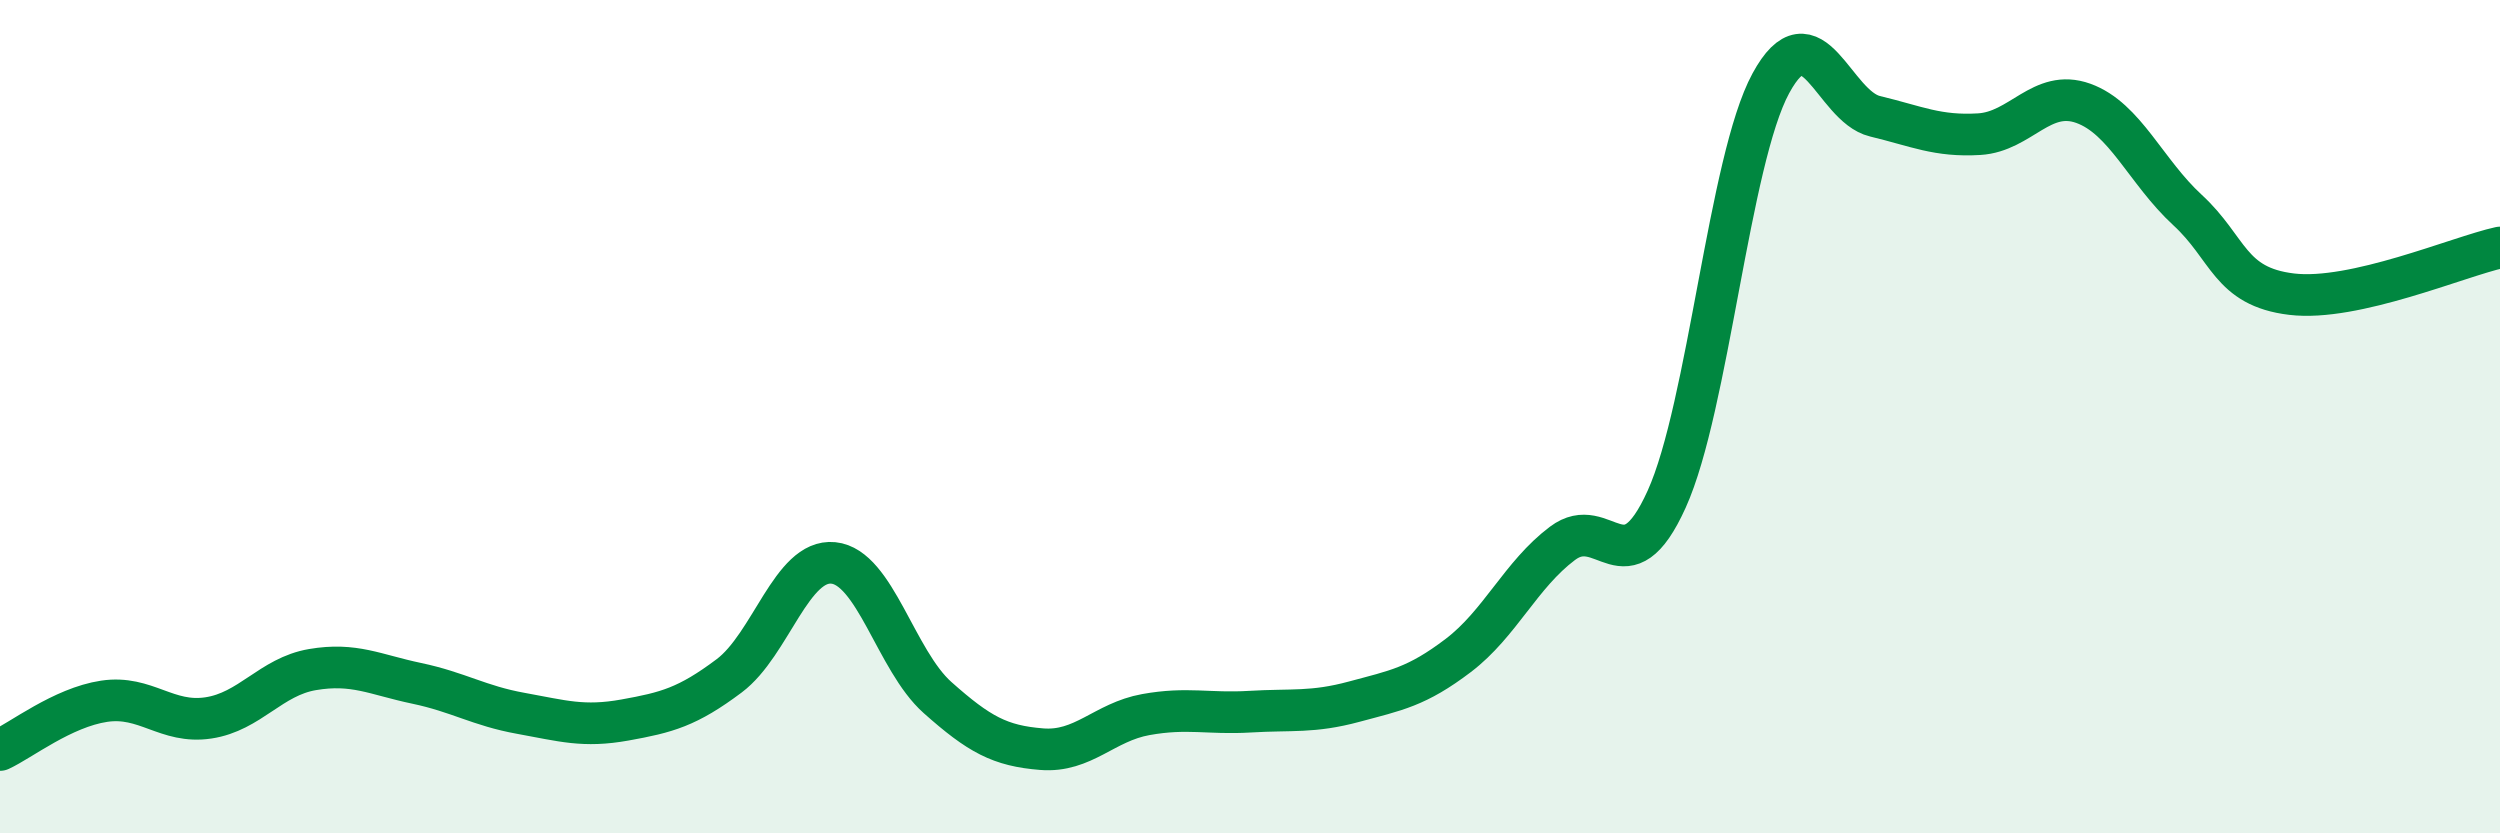
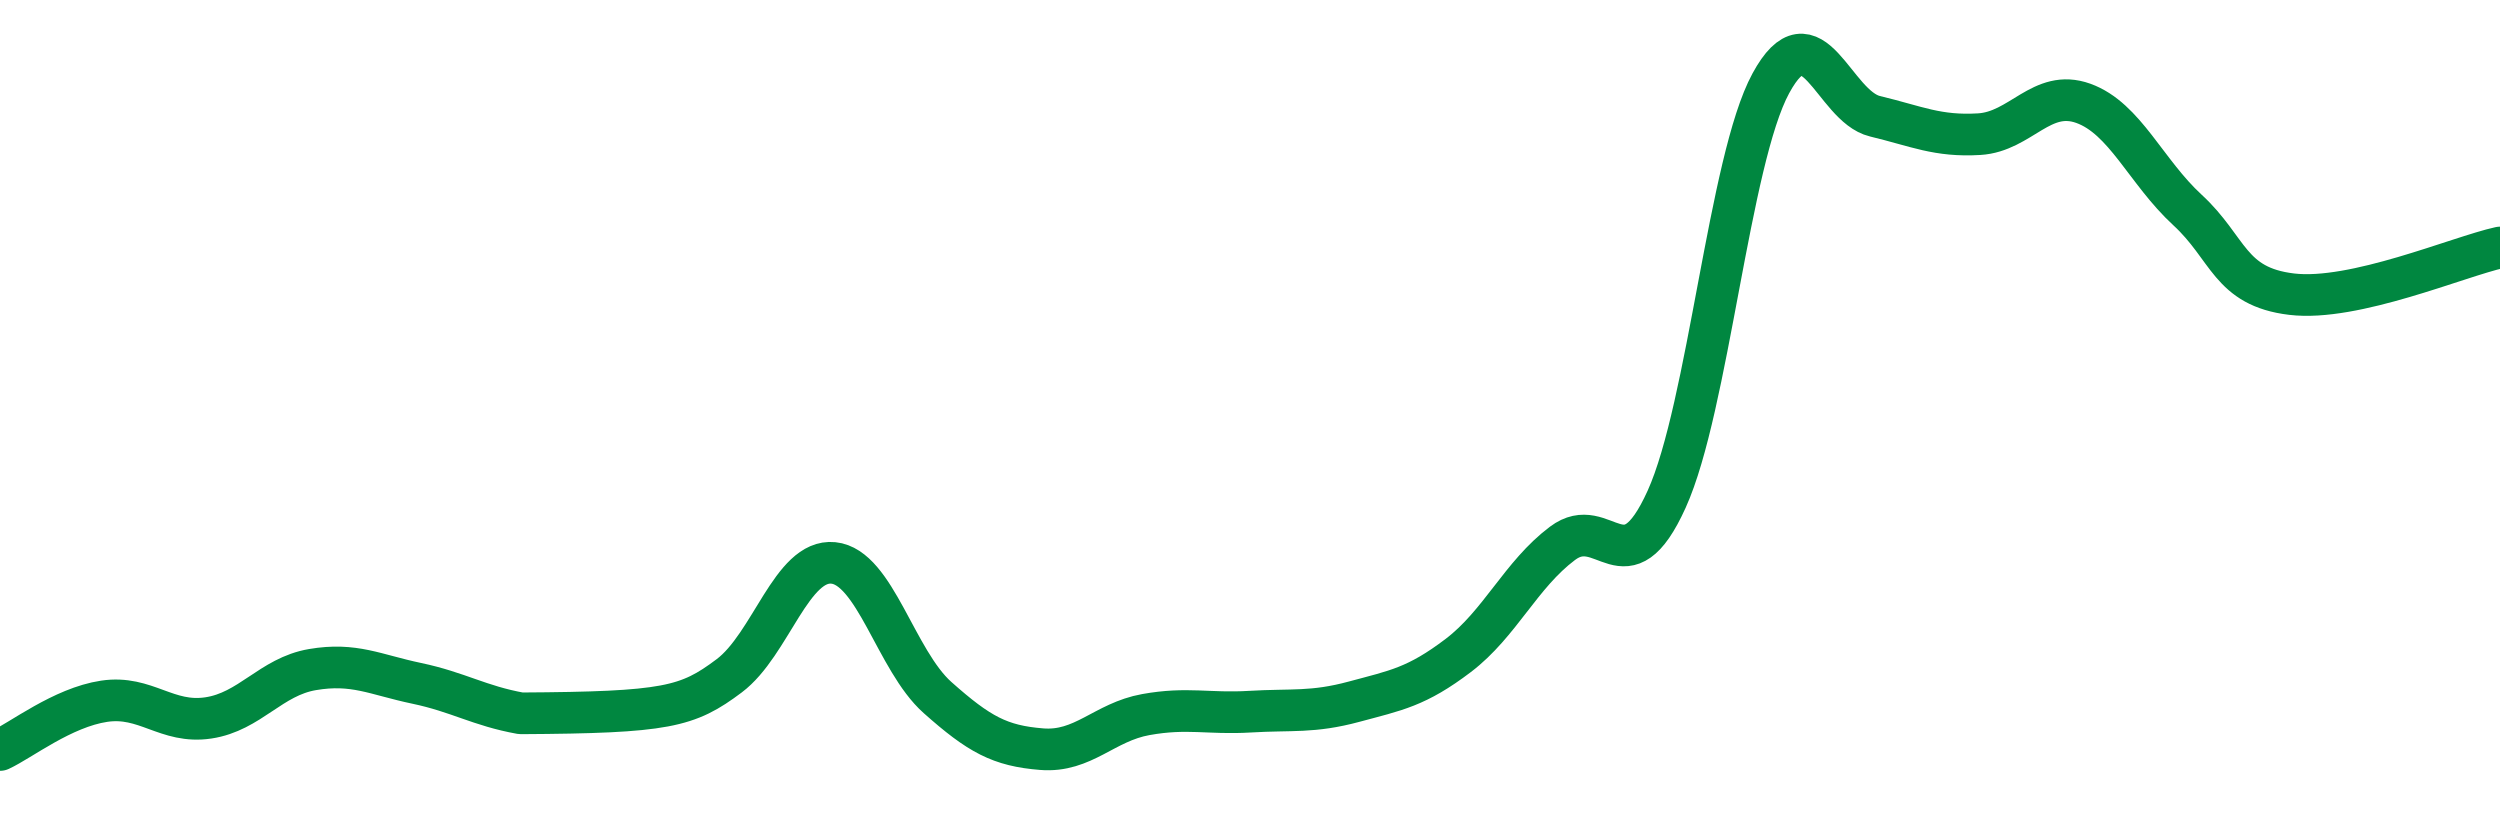
<svg xmlns="http://www.w3.org/2000/svg" width="60" height="20" viewBox="0 0 60 20">
-   <path d="M 0,18 C 0.5,17.77 1.5,16.98 2.5,16.83 C 3.5,16.68 4,17.38 5,17.23 C 6,17.08 6.5,16.24 7.5,16.07 C 8.5,15.9 9,16.19 10,16.4 C 11,16.61 11.5,16.94 12.5,17.12 C 13.5,17.3 14,17.46 15,17.28 C 16,17.1 16.5,16.97 17.5,16.22 C 18.5,15.47 19,13.41 20,13.51 C 21,13.61 21.5,15.85 22.5,16.74 C 23.5,17.63 24,17.9 25,17.98 C 26,18.06 26.5,17.33 27.5,17.15 C 28.5,16.97 29,17.14 30,17.08 C 31,17.02 31.5,17.11 32.5,16.84 C 33.5,16.57 34,16.49 35,15.73 C 36,14.97 36.5,13.79 37.5,13.04 C 38.5,12.29 39,14.19 40,11.98 C 41,9.77 41.5,3.84 42.5,2 C 43.5,0.16 44,2.55 45,2.79 C 46,3.03 46.5,3.28 47.5,3.22 C 48.5,3.16 49,2.12 50,2.48 C 51,2.84 51.5,4.12 52.5,5.04 C 53.5,5.96 53.5,6.88 55,7.06 C 56.5,7.24 59,6.16 60,5.94L60 20L0 20Z" fill="#008740" opacity="0.1" stroke-linecap="round" stroke-linejoin="round" />
-   <path d="M 0,18 C 0.5,17.77 1.5,16.98 2.5,16.83 C 3.5,16.68 4,17.38 5,17.23 C 6,17.08 6.5,16.24 7.5,16.07 C 8.5,15.9 9,16.19 10,16.4 C 11,16.61 11.5,16.94 12.5,17.12 C 13.5,17.3 14,17.46 15,17.28 C 16,17.1 16.5,16.97 17.5,16.22 C 18.5,15.47 19,13.41 20,13.51 C 21,13.61 21.5,15.85 22.5,16.74 C 23.5,17.63 24,17.9 25,17.98 C 26,18.06 26.5,17.33 27.5,17.15 C 28.5,16.97 29,17.14 30,17.08 C 31,17.02 31.5,17.11 32.5,16.84 C 33.5,16.57 34,16.49 35,15.73 C 36,14.97 36.5,13.79 37.5,13.04 C 38.5,12.29 39,14.19 40,11.98 C 41,9.77 41.5,3.84 42.5,2 C 43.5,0.16 44,2.55 45,2.79 C 46,3.03 46.5,3.28 47.5,3.22 C 48.5,3.16 49,2.12 50,2.48 C 51,2.84 51.5,4.12 52.5,5.04 C 53.5,5.96 53.5,6.88 55,7.06 C 56.5,7.24 59,6.16 60,5.94" stroke="#008740" stroke-width="1" fill="none" stroke-linecap="round" stroke-linejoin="round" />
+   <path d="M 0,18 C 0.5,17.77 1.5,16.98 2.5,16.83 C 3.5,16.68 4,17.38 5,17.23 C 6,17.08 6.5,16.24 7.5,16.07 C 8.5,15.9 9,16.19 10,16.4 C 11,16.61 11.5,16.94 12.5,17.12 C 16,17.1 16.5,16.97 17.5,16.22 C 18.5,15.47 19,13.41 20,13.51 C 21,13.61 21.5,15.85 22.5,16.74 C 23.5,17.63 24,17.9 25,17.98 C 26,18.06 26.5,17.33 27.5,17.15 C 28.5,16.97 29,17.14 30,17.08 C 31,17.02 31.5,17.11 32.5,16.84 C 33.5,16.57 34,16.49 35,15.73 C 36,14.97 36.5,13.79 37.5,13.04 C 38.5,12.29 39,14.19 40,11.98 C 41,9.77 41.5,3.84 42.5,2 C 43.5,0.16 44,2.55 45,2.79 C 46,3.03 46.5,3.28 47.5,3.22 C 48.5,3.16 49,2.12 50,2.48 C 51,2.84 51.5,4.12 52.5,5.04 C 53.5,5.96 53.5,6.88 55,7.06 C 56.5,7.24 59,6.16 60,5.94" stroke="#008740" stroke-width="1" fill="none" stroke-linecap="round" stroke-linejoin="round" />
</svg>